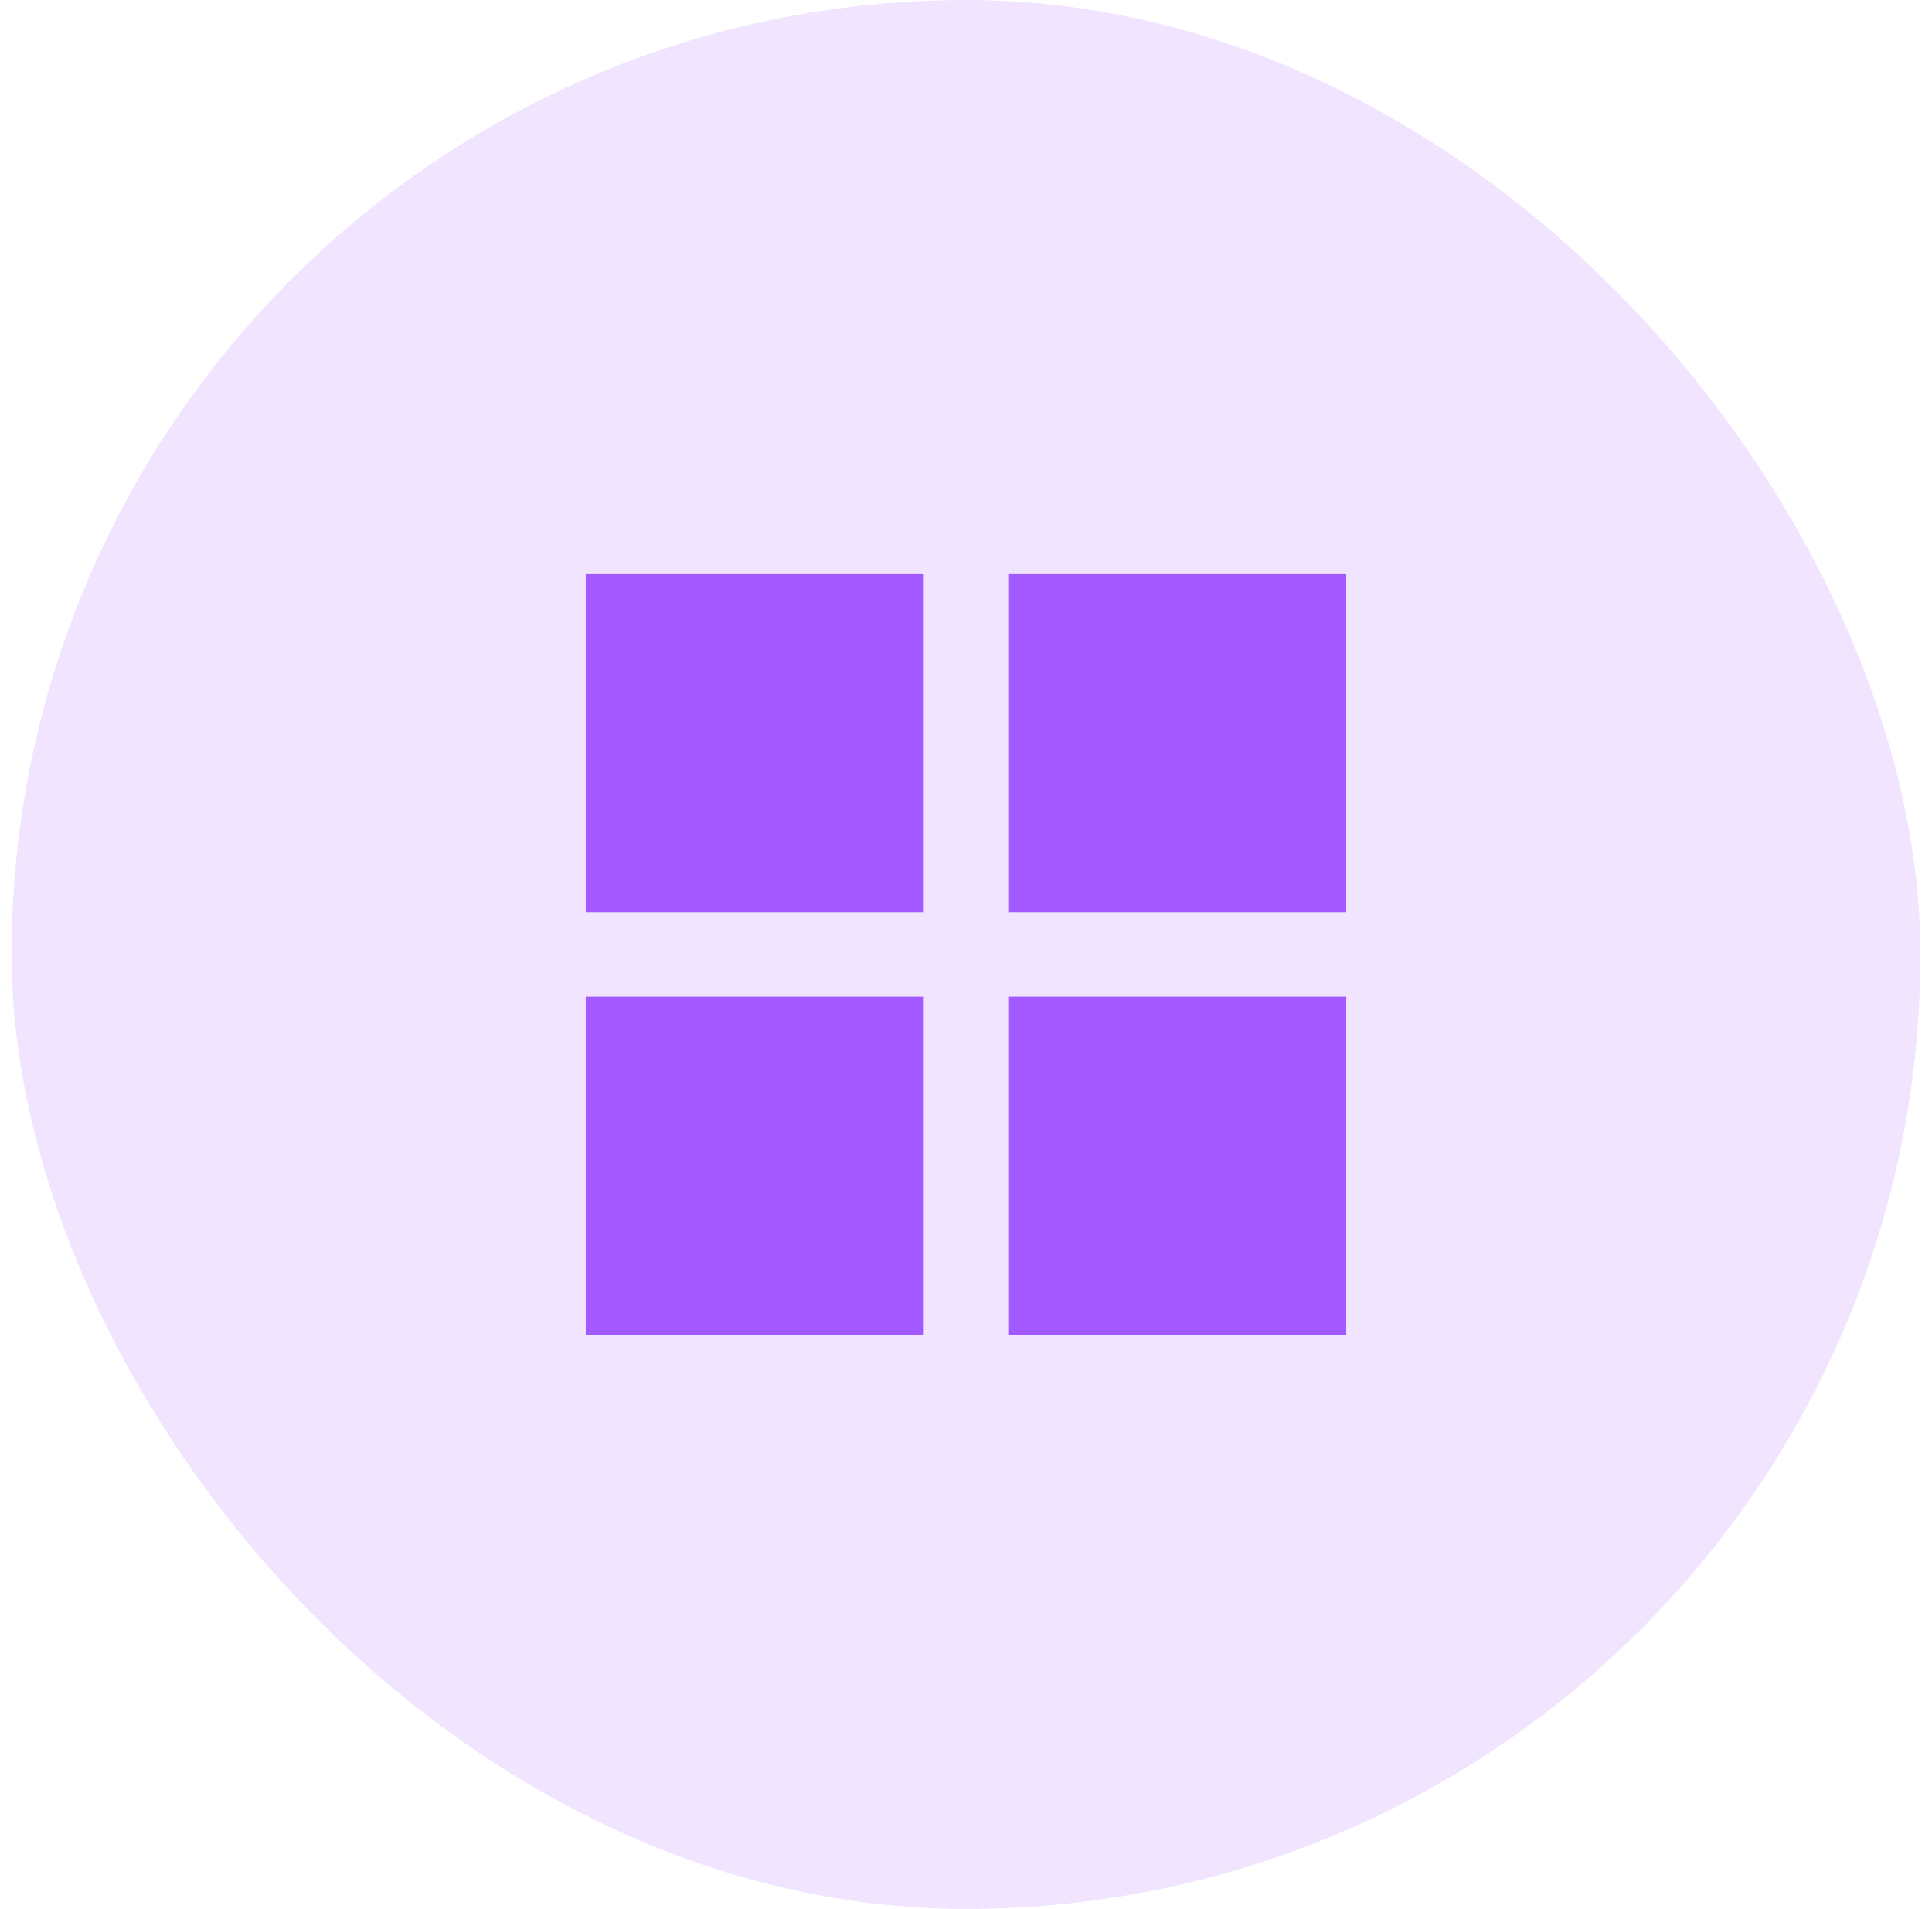
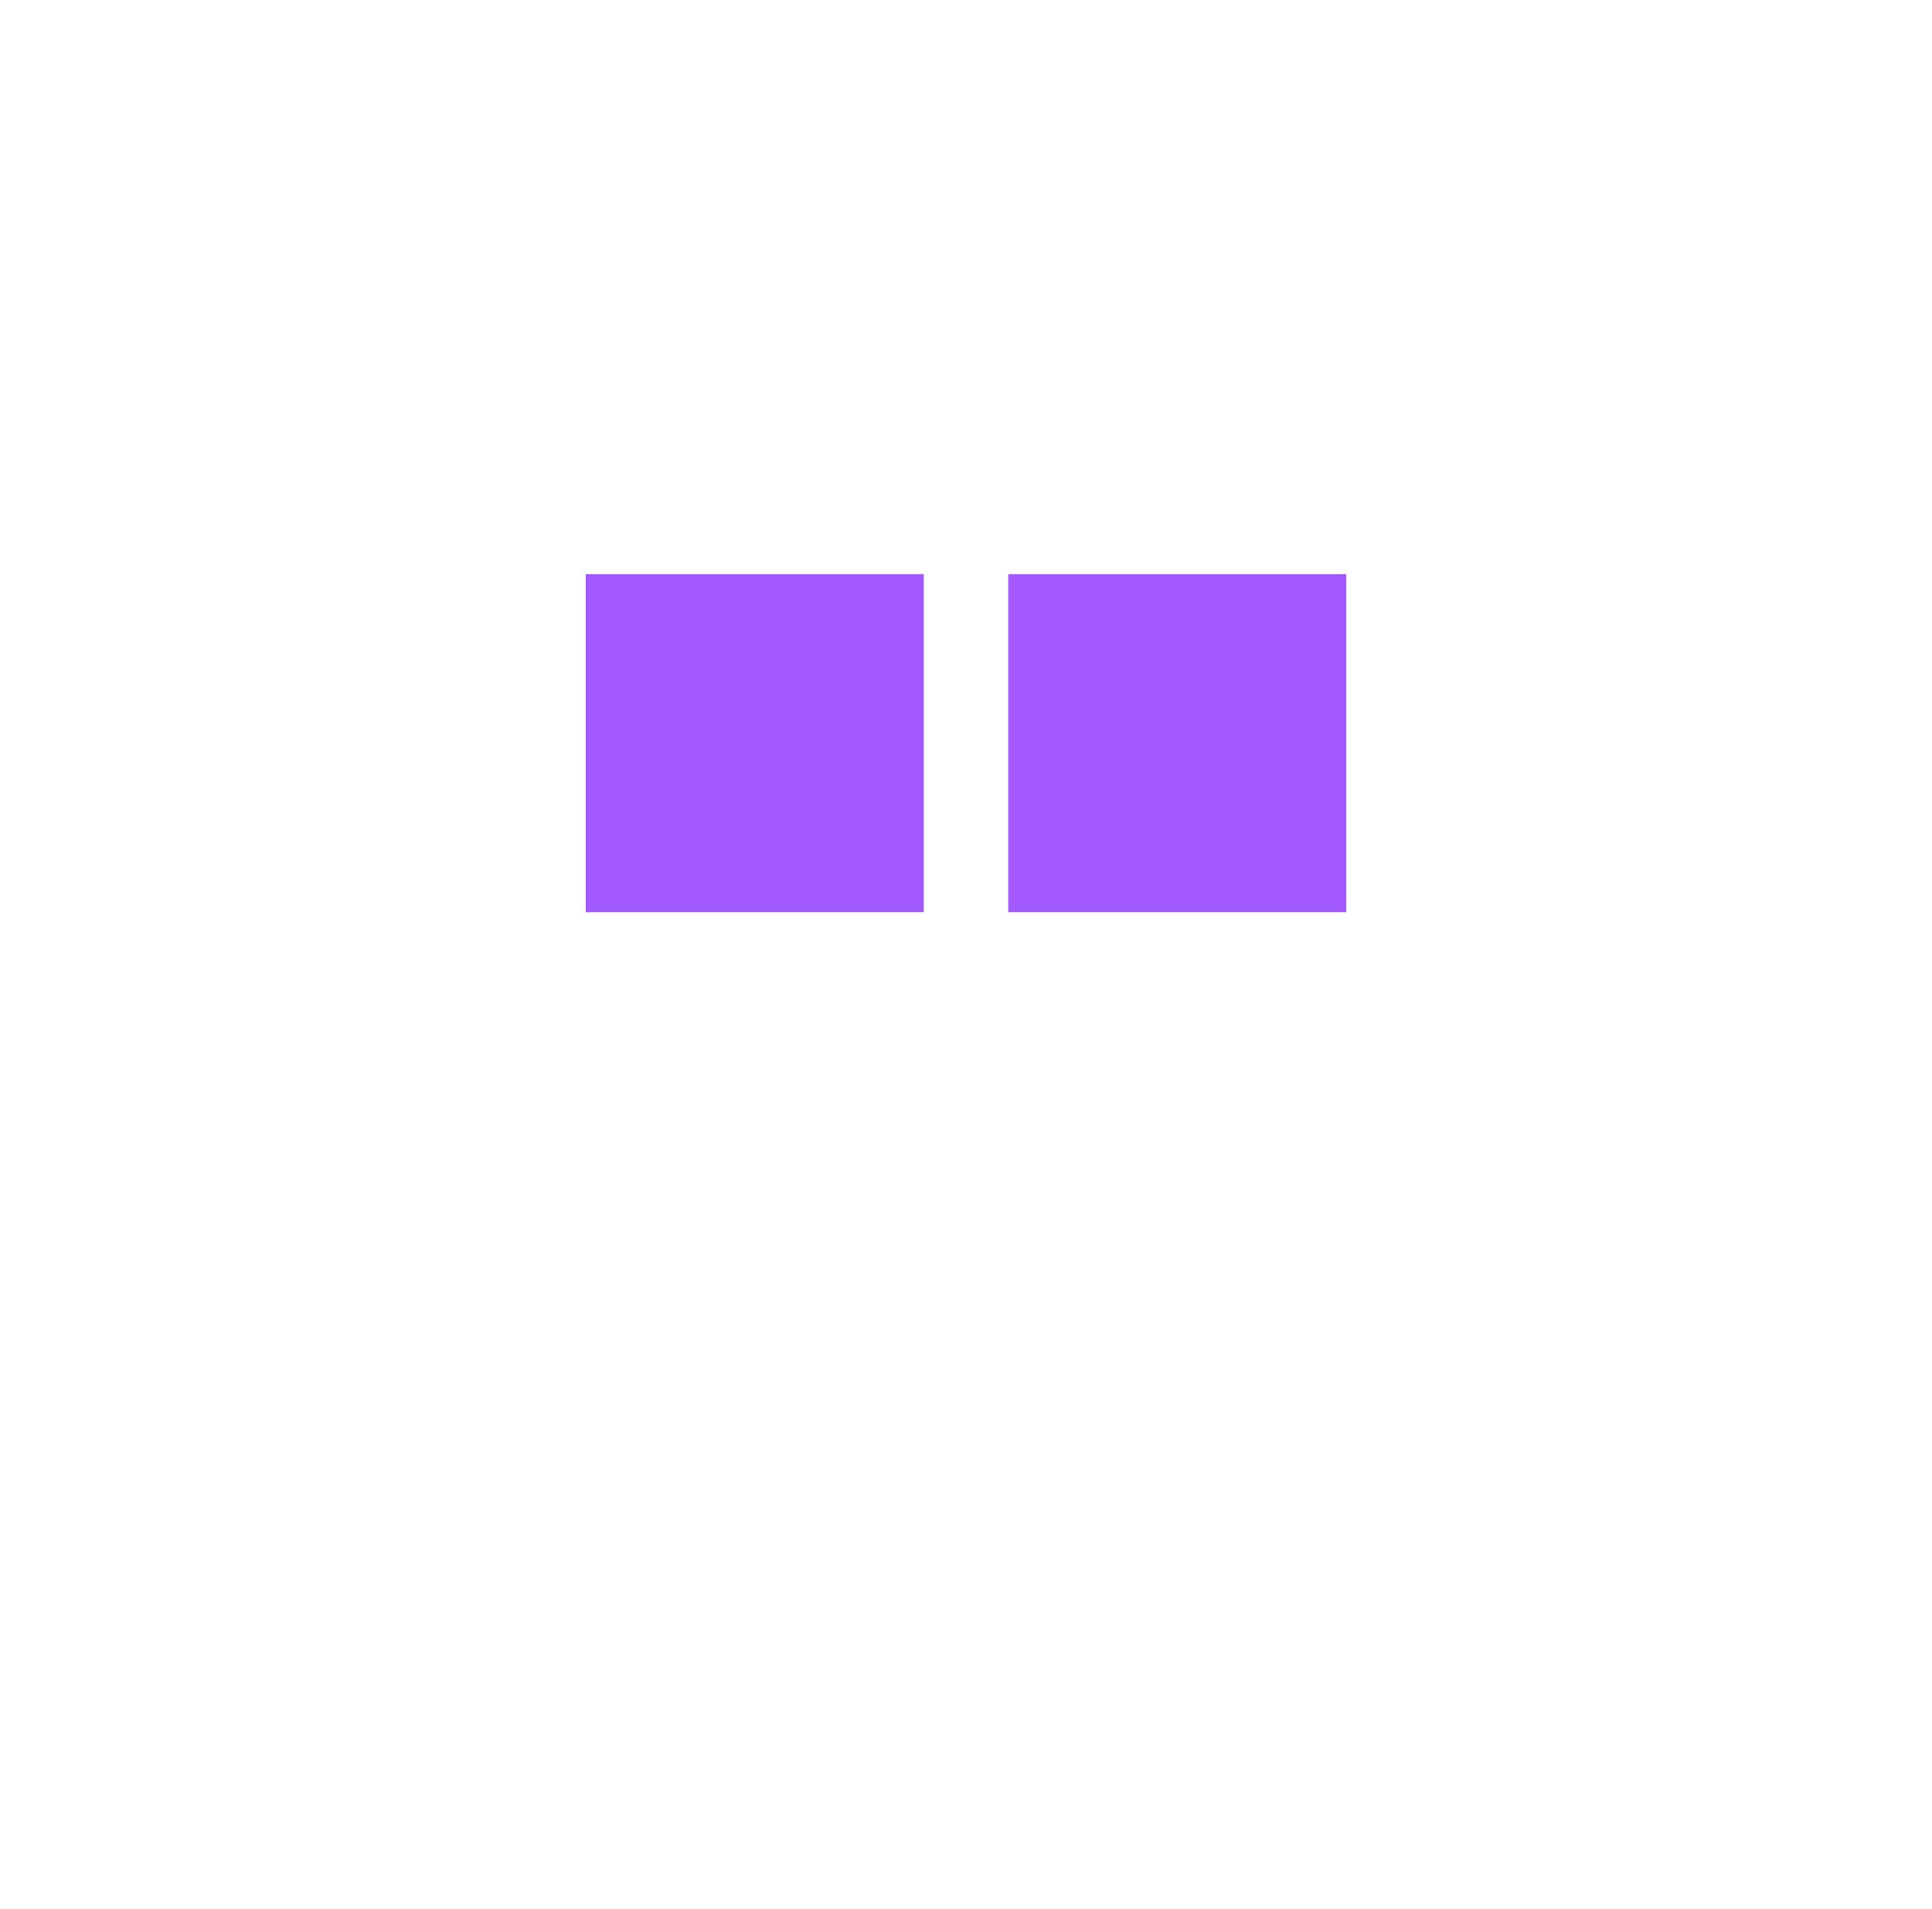
<svg xmlns="http://www.w3.org/2000/svg" width="83" height="82" viewBox="0 0 83 82" fill="none">
-   <rect x="0.5" width="82" height="82" rx="41" fill="#F0E4FF" />
-   <path d="M57.836 42.815H43.315V57.336H57.836V42.815Z" fill="#A259FF" />
  <path d="M57.836 24.664H43.315V39.185H57.836V24.664Z" fill="#A259FF" />
-   <path d="M39.685 42.815H25.164V57.336H39.685V42.815Z" fill="#A259FF" />
+   <path d="M39.685 42.815V57.336H39.685V42.815Z" fill="#A259FF" />
  <path d="M39.685 24.664H25.164V39.185H39.685V24.664Z" fill="#A259FF" />
</svg>